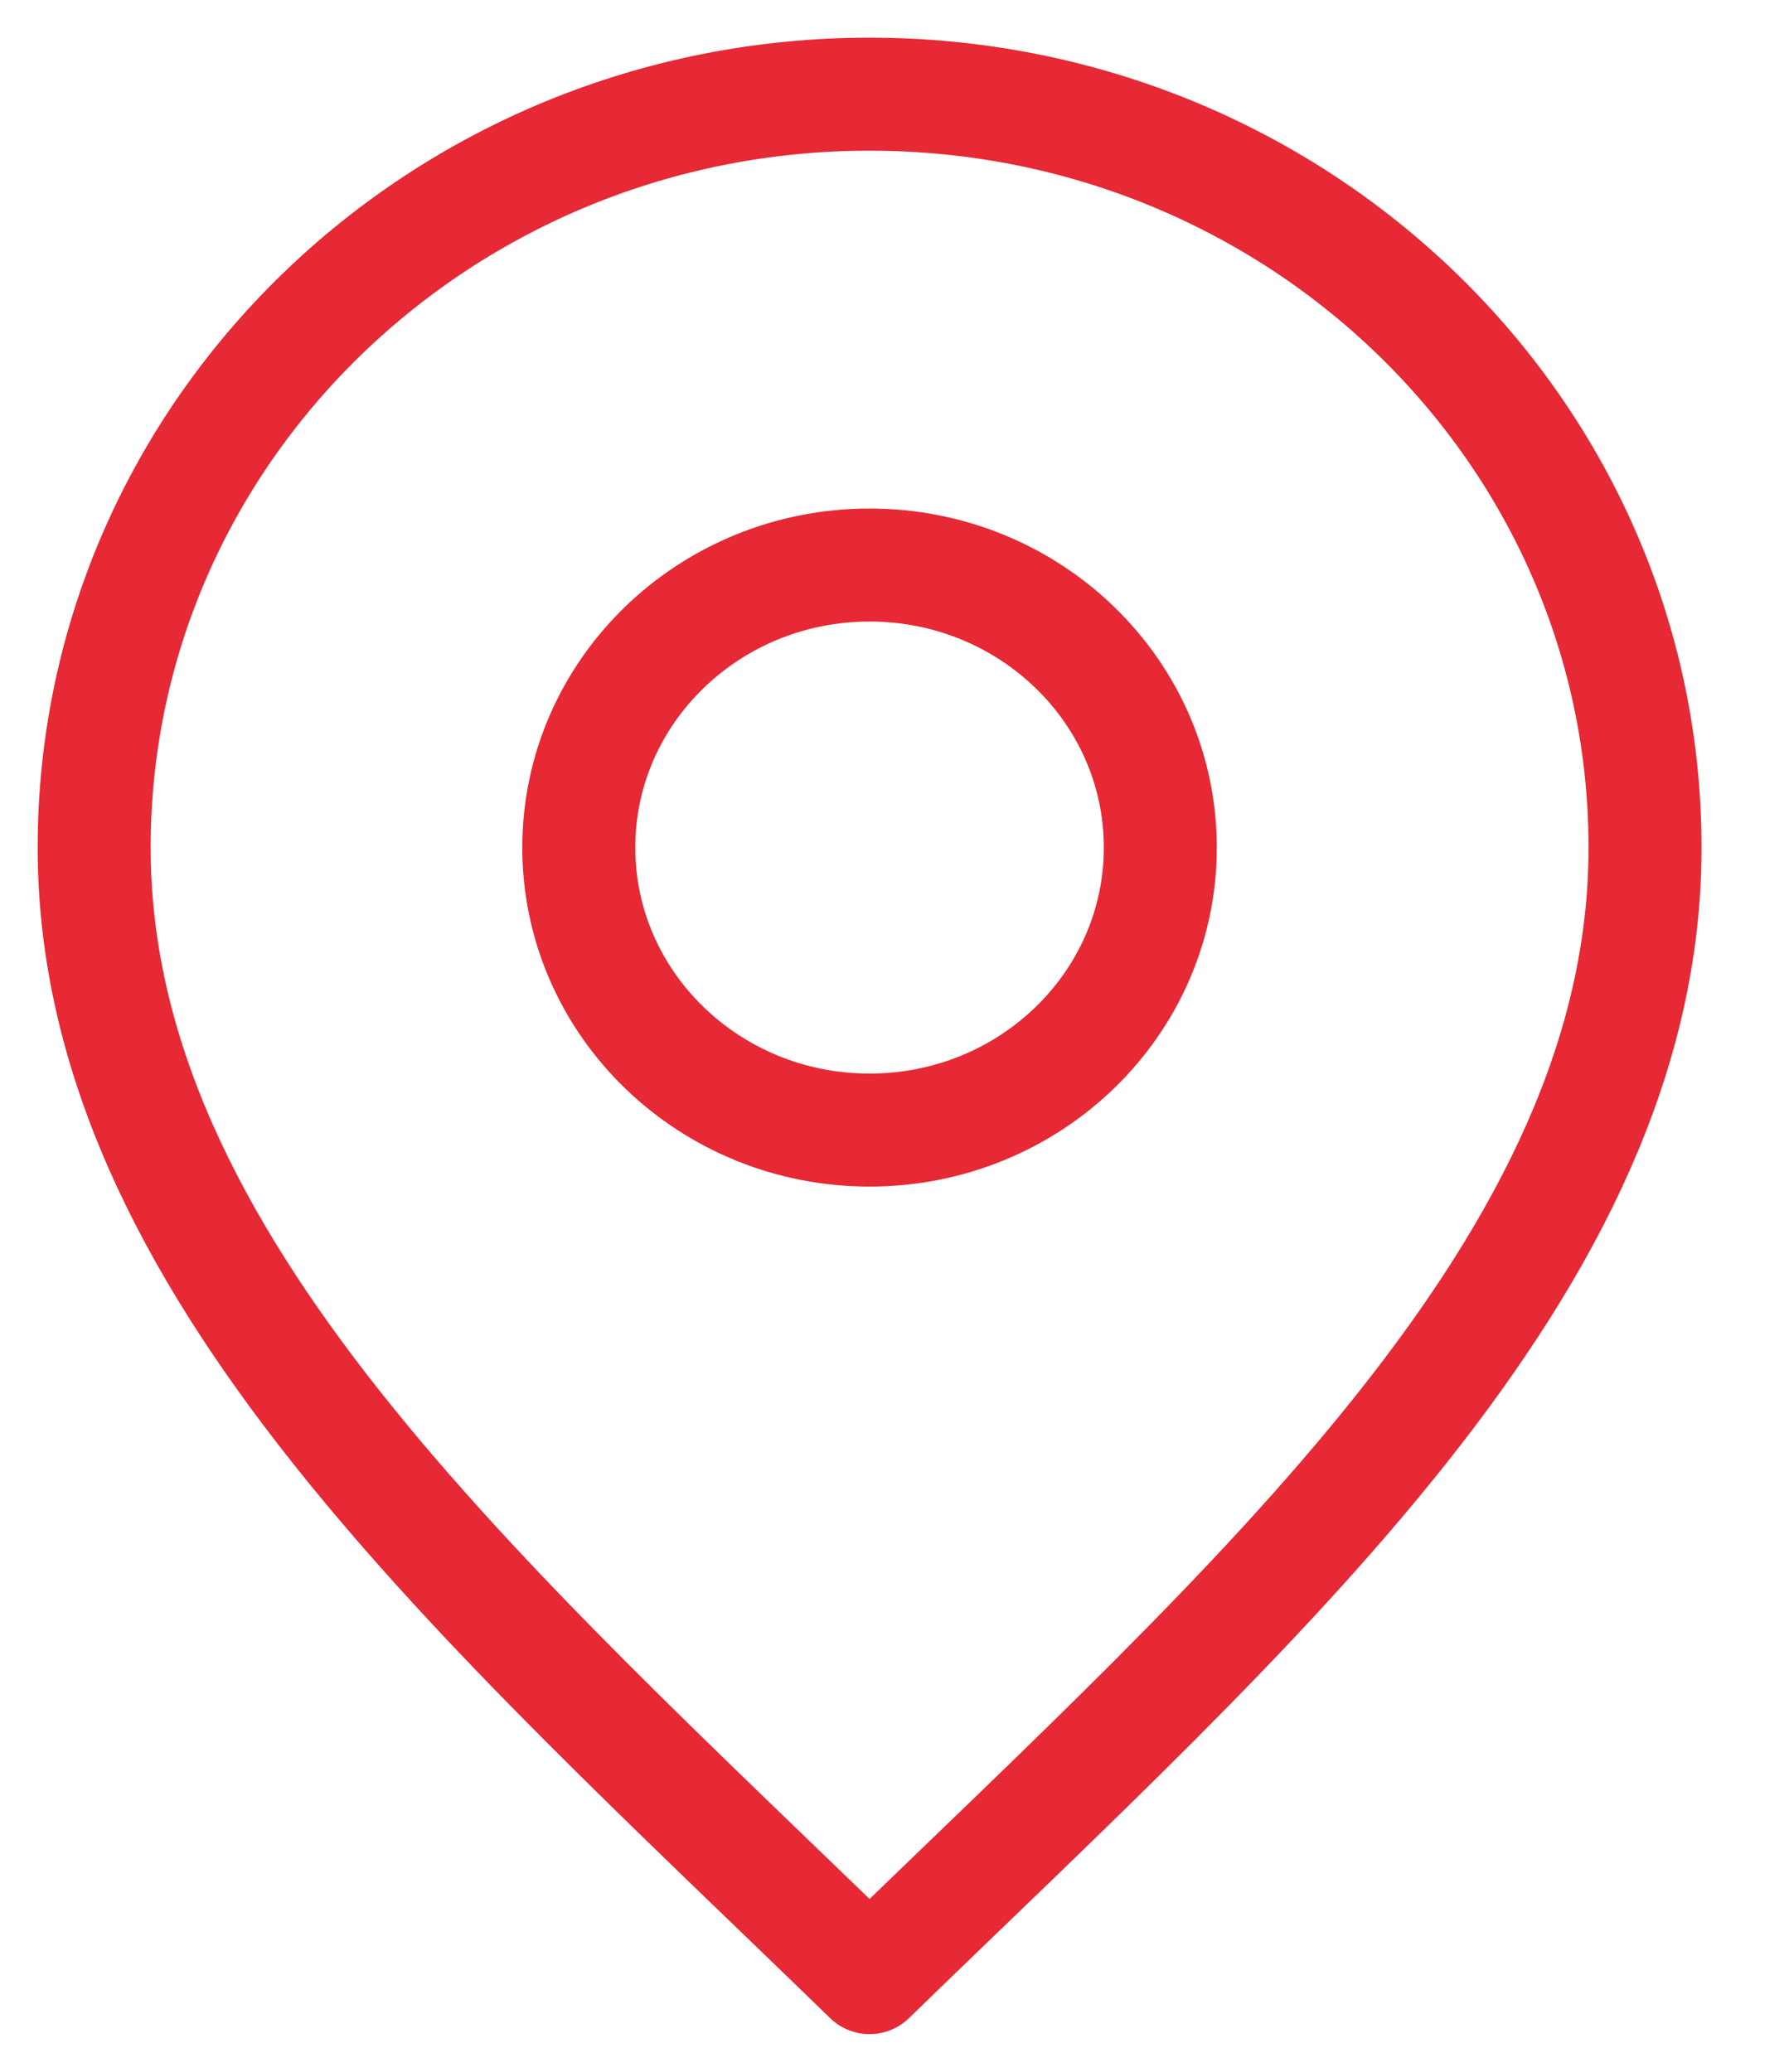
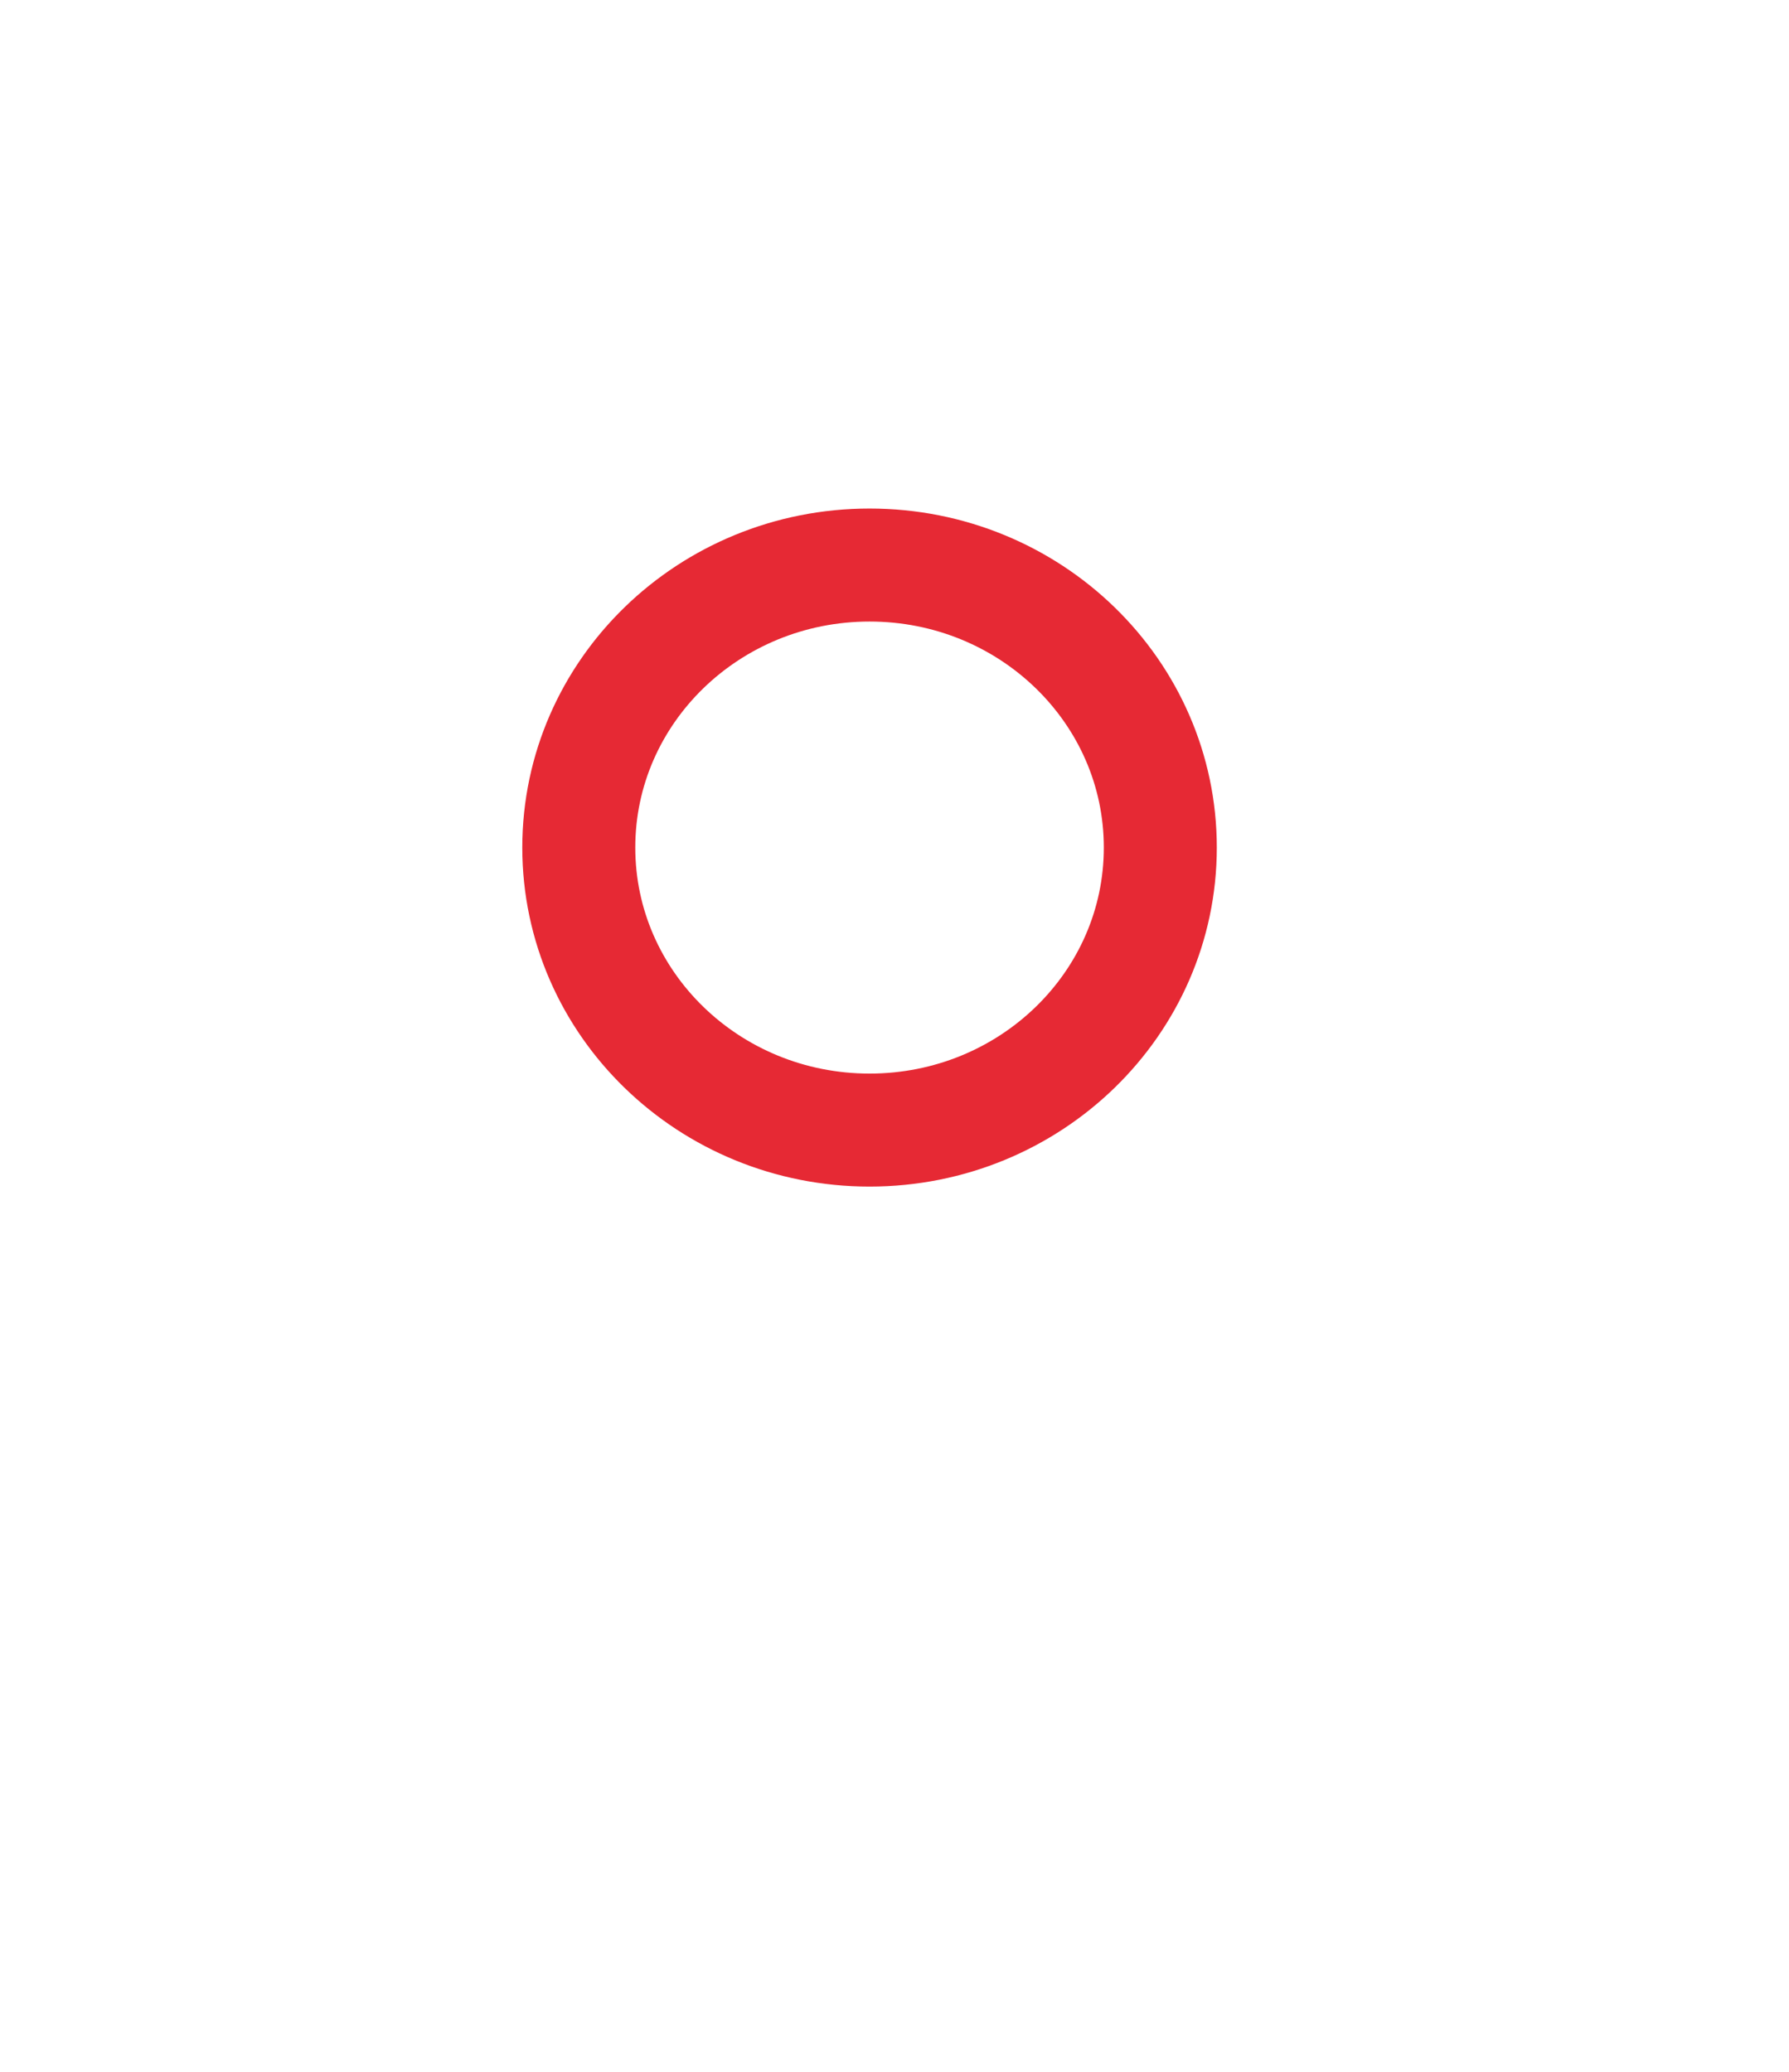
<svg xmlns="http://www.w3.org/2000/svg" width="19" height="22" viewBox="0 0 19 22" fill="none">
  <path d="M9.235 12C10.941 12 12.323 10.657 12.323 9C12.323 7.343 10.941 6 9.235 6C7.53 6 6.147 7.343 6.147 9C6.147 10.657 7.53 12 9.235 12Z" stroke="#E62934" stroke-width="1.2" stroke-linecap="round" stroke-linejoin="round" />
-   <path d="M9.235 21C13.353 17 17.471 13.418 17.471 9C17.471 4.582 13.784 1 9.235 1C4.687 1 1 4.582 1 9C1 13.418 5.118 17 9.235 21Z" stroke="#E62934" stroke-width="1.2" stroke-linecap="round" stroke-linejoin="round" />
</svg>